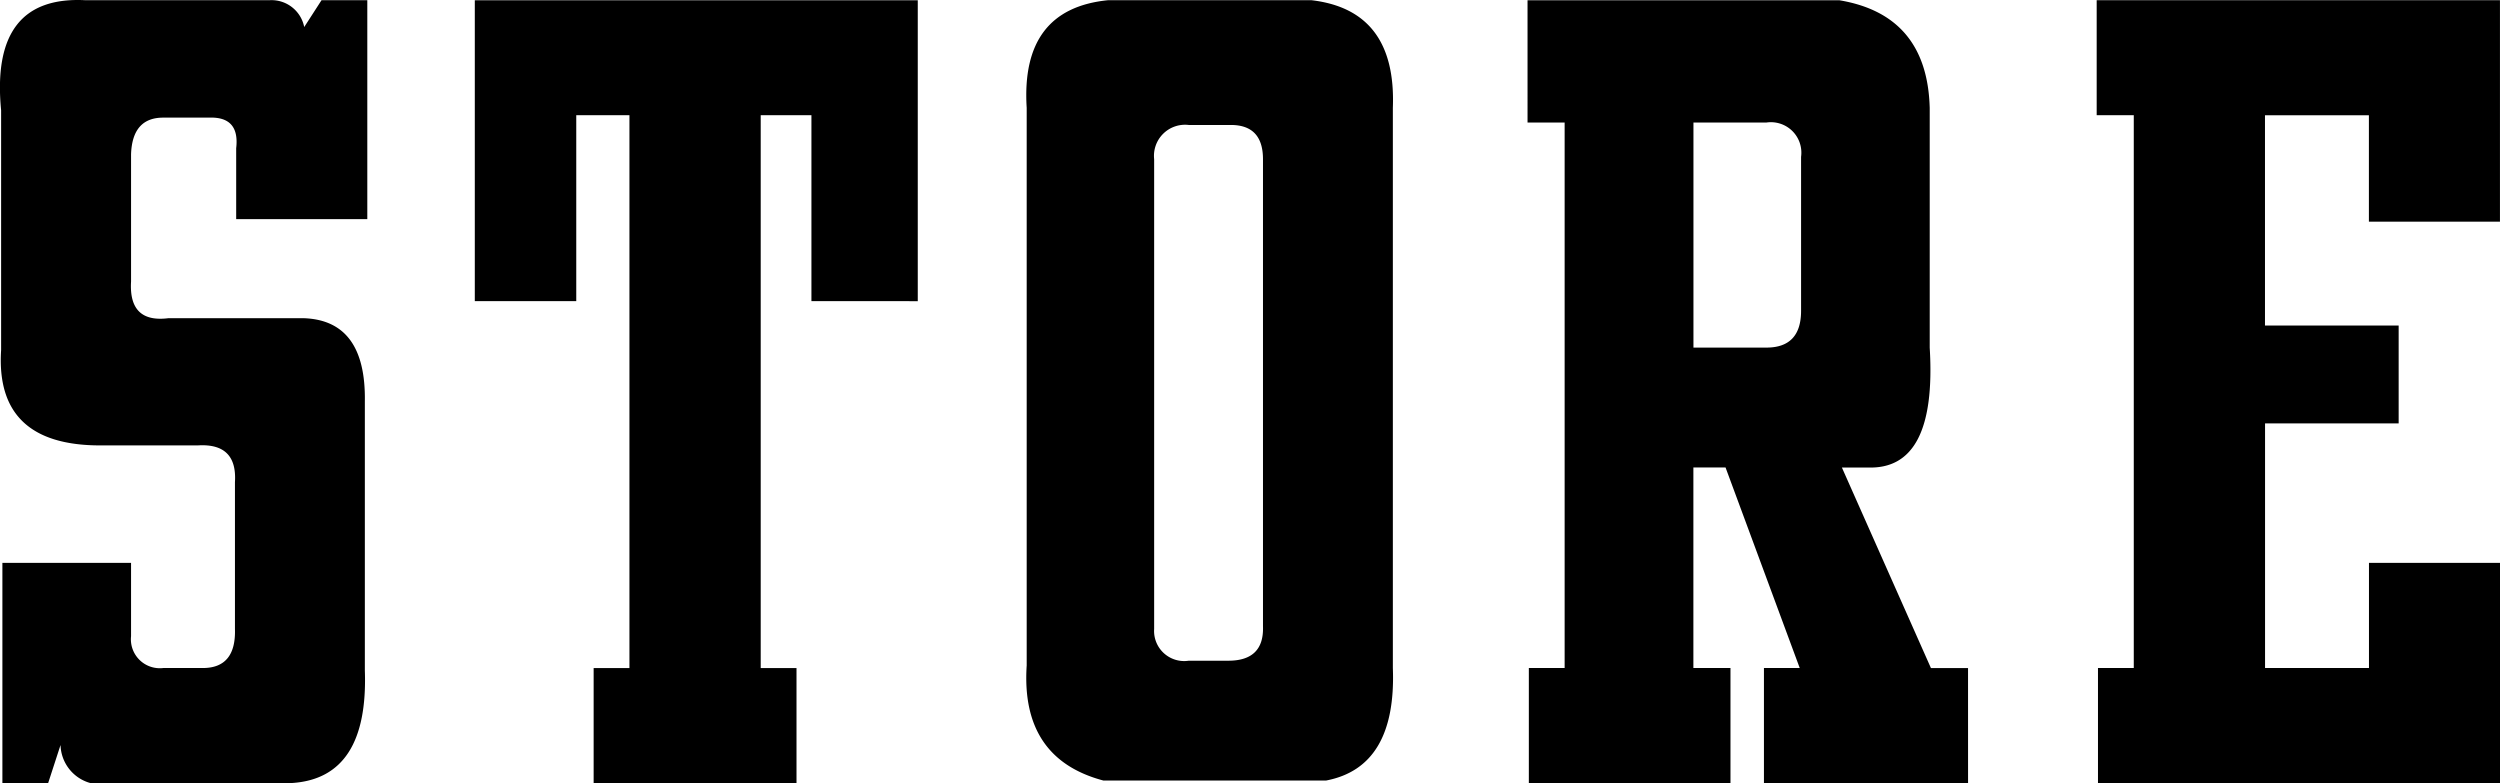
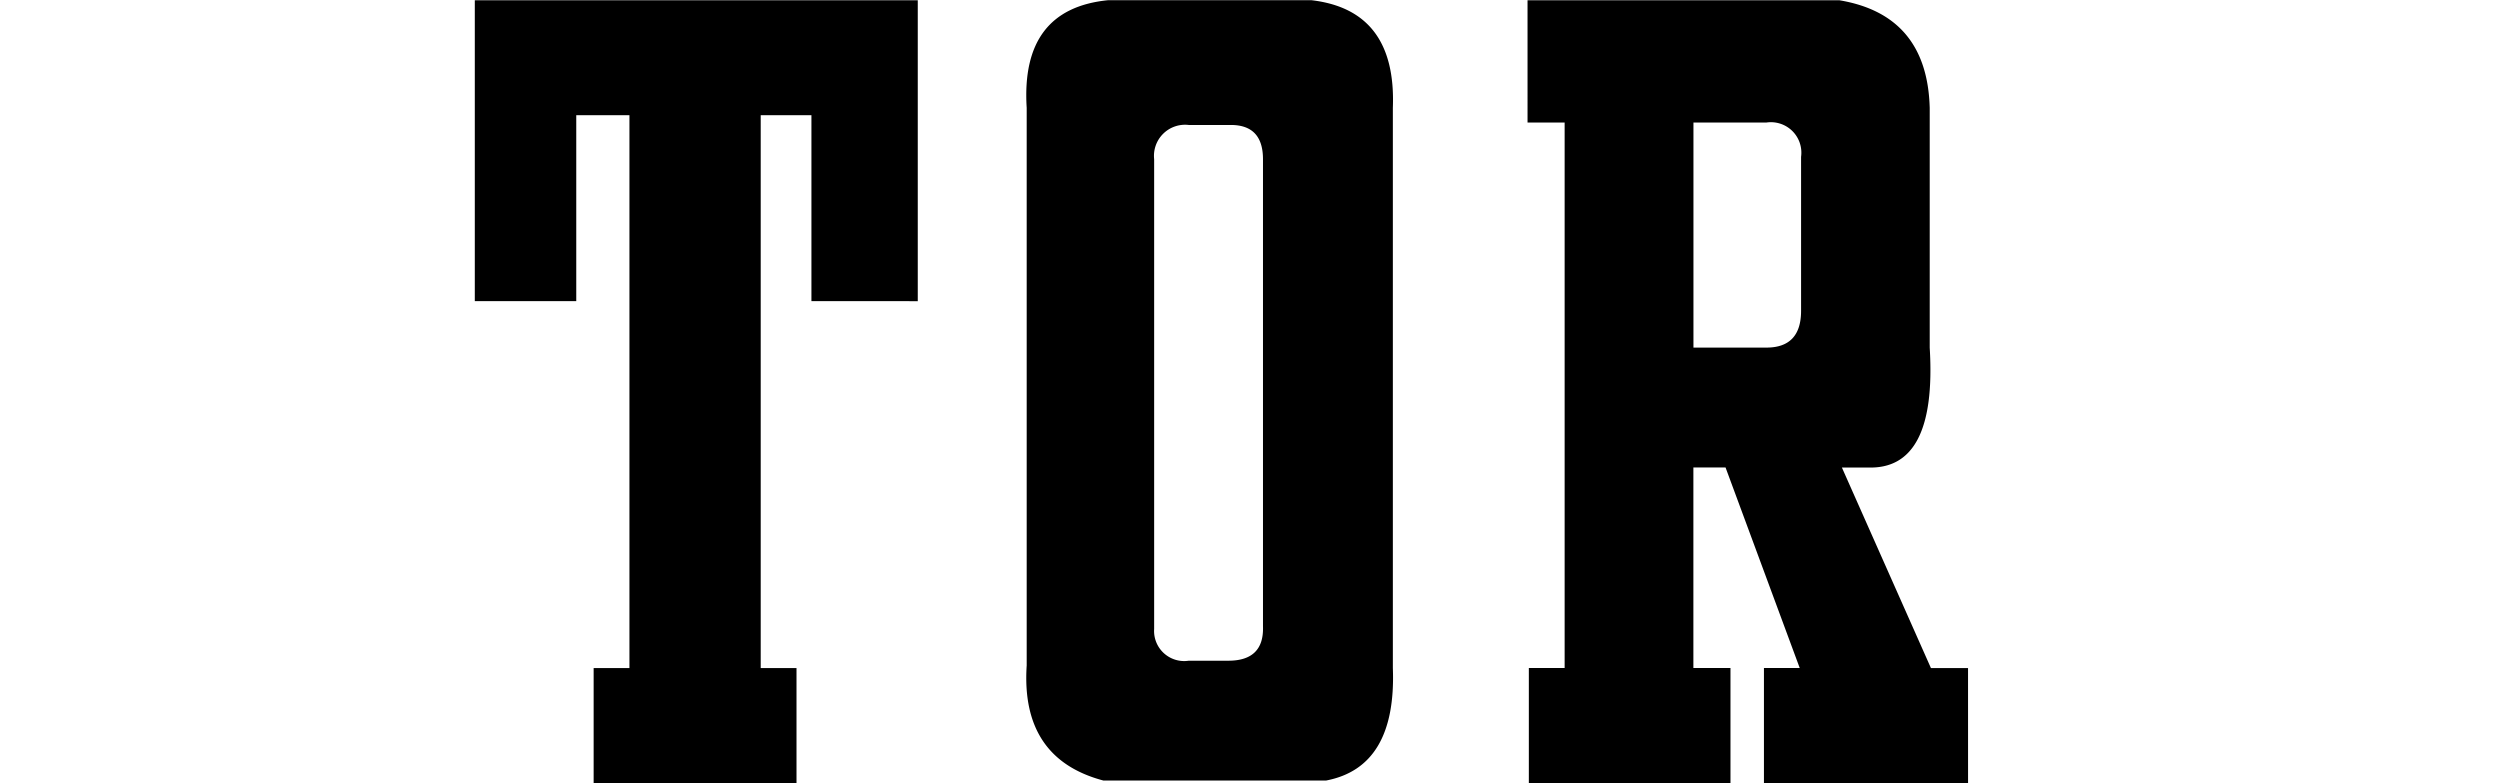
<svg xmlns="http://www.w3.org/2000/svg" id="グループ_753" data-name="グループ 753" width="111.747" height="35" viewBox="0 0 111.747 35">
  <g id="グループ_752" data-name="グループ 752">
-     <path id="パス_12066" data-name="パス 12066" d="M678.664,1954.587h-9.013a1.814,1.814,0,0,1-1.328-1.7l-.553,1.7h-2.046v-9.842h5.751v3.281a1.293,1.293,0,0,0,1.437,1.421h1.77q1.492,0,1.437-1.749v-6.561q.11-1.75-1.659-1.641h-4.368q-4.7,0-4.425-4.264v-10.715q-.5-5.139,3.761-4.921h8.238a1.489,1.489,0,0,1,1.549,1.2l.774-1.2h2.046v9.787h-5.861v-3.171q.166-1.421-1.217-1.367h-2.045q-1.383,0-1.437,1.64v5.686q-.111,1.86,1.658,1.64h6.083q2.764.11,2.709,3.718v12.028Q682.093,1954.368,678.664,1954.587Z" transform="translate(-665.617 -1919.587)" />
    <path id="パス_12067" data-name="パス 12067" d="M704.394,1933.047v-8.31h-2.267v24.712h1.6v5.14h-9.068v-5.14h1.6v-24.712h-2.377v8.31h-4.535V1919.6h19.8v13.45Z" transform="translate(-668.124 -1919.588)" />
    <path id="パス_12068" data-name="パス 12068" d="M730.307,1954.477h-9.954q-3.7-.984-3.428-5.139v-24.93q-.278-4.429,3.649-4.812h9.069q3.816.439,3.649,4.812v25.039Q733.458,1953.876,730.307,1954.477Zm-2.82-27.772q0-1.531-1.437-1.531h-1.881a1.39,1.39,0,0,0-1.547,1.531V1947.7a1.345,1.345,0,0,0,1.547,1.421h1.77q1.6,0,1.548-1.531Z" transform="translate(-671.033 -1919.588)" />
    <path id="パス_12069" data-name="パス 12069" d="M761.65,1954.588h-9.124v-5.14h1.6l-3.317-8.966h-1.437v8.966h1.658v5.14h-9.013v-5.14h1.6v-24.383h-1.658V1919.6H755.9q3.924.657,4.036,4.812v10.716q.331,5.468-2.766,5.357h-1.16l3.981,8.966h1.658Zm-9.013-29.523h-3.262v10.06h3.262q1.547,0,1.549-1.64V1926.6A1.362,1.362,0,0,0,752.637,1925.065Z" transform="translate(-673.68 -1919.588)" />
-     <path id="パス_12070" data-name="パス 12070" d="M788.431,1954.588H770.46v-5.14h1.6v-24.712h-1.658v-5.14h18.026v9.9H782.57v-4.757h-4.645v9.4H783.9v4.374h-5.972v10.934h4.645v-4.7h5.861v9.842Z" transform="translate(-676.683 -1919.588)" />
  </g>
</svg>